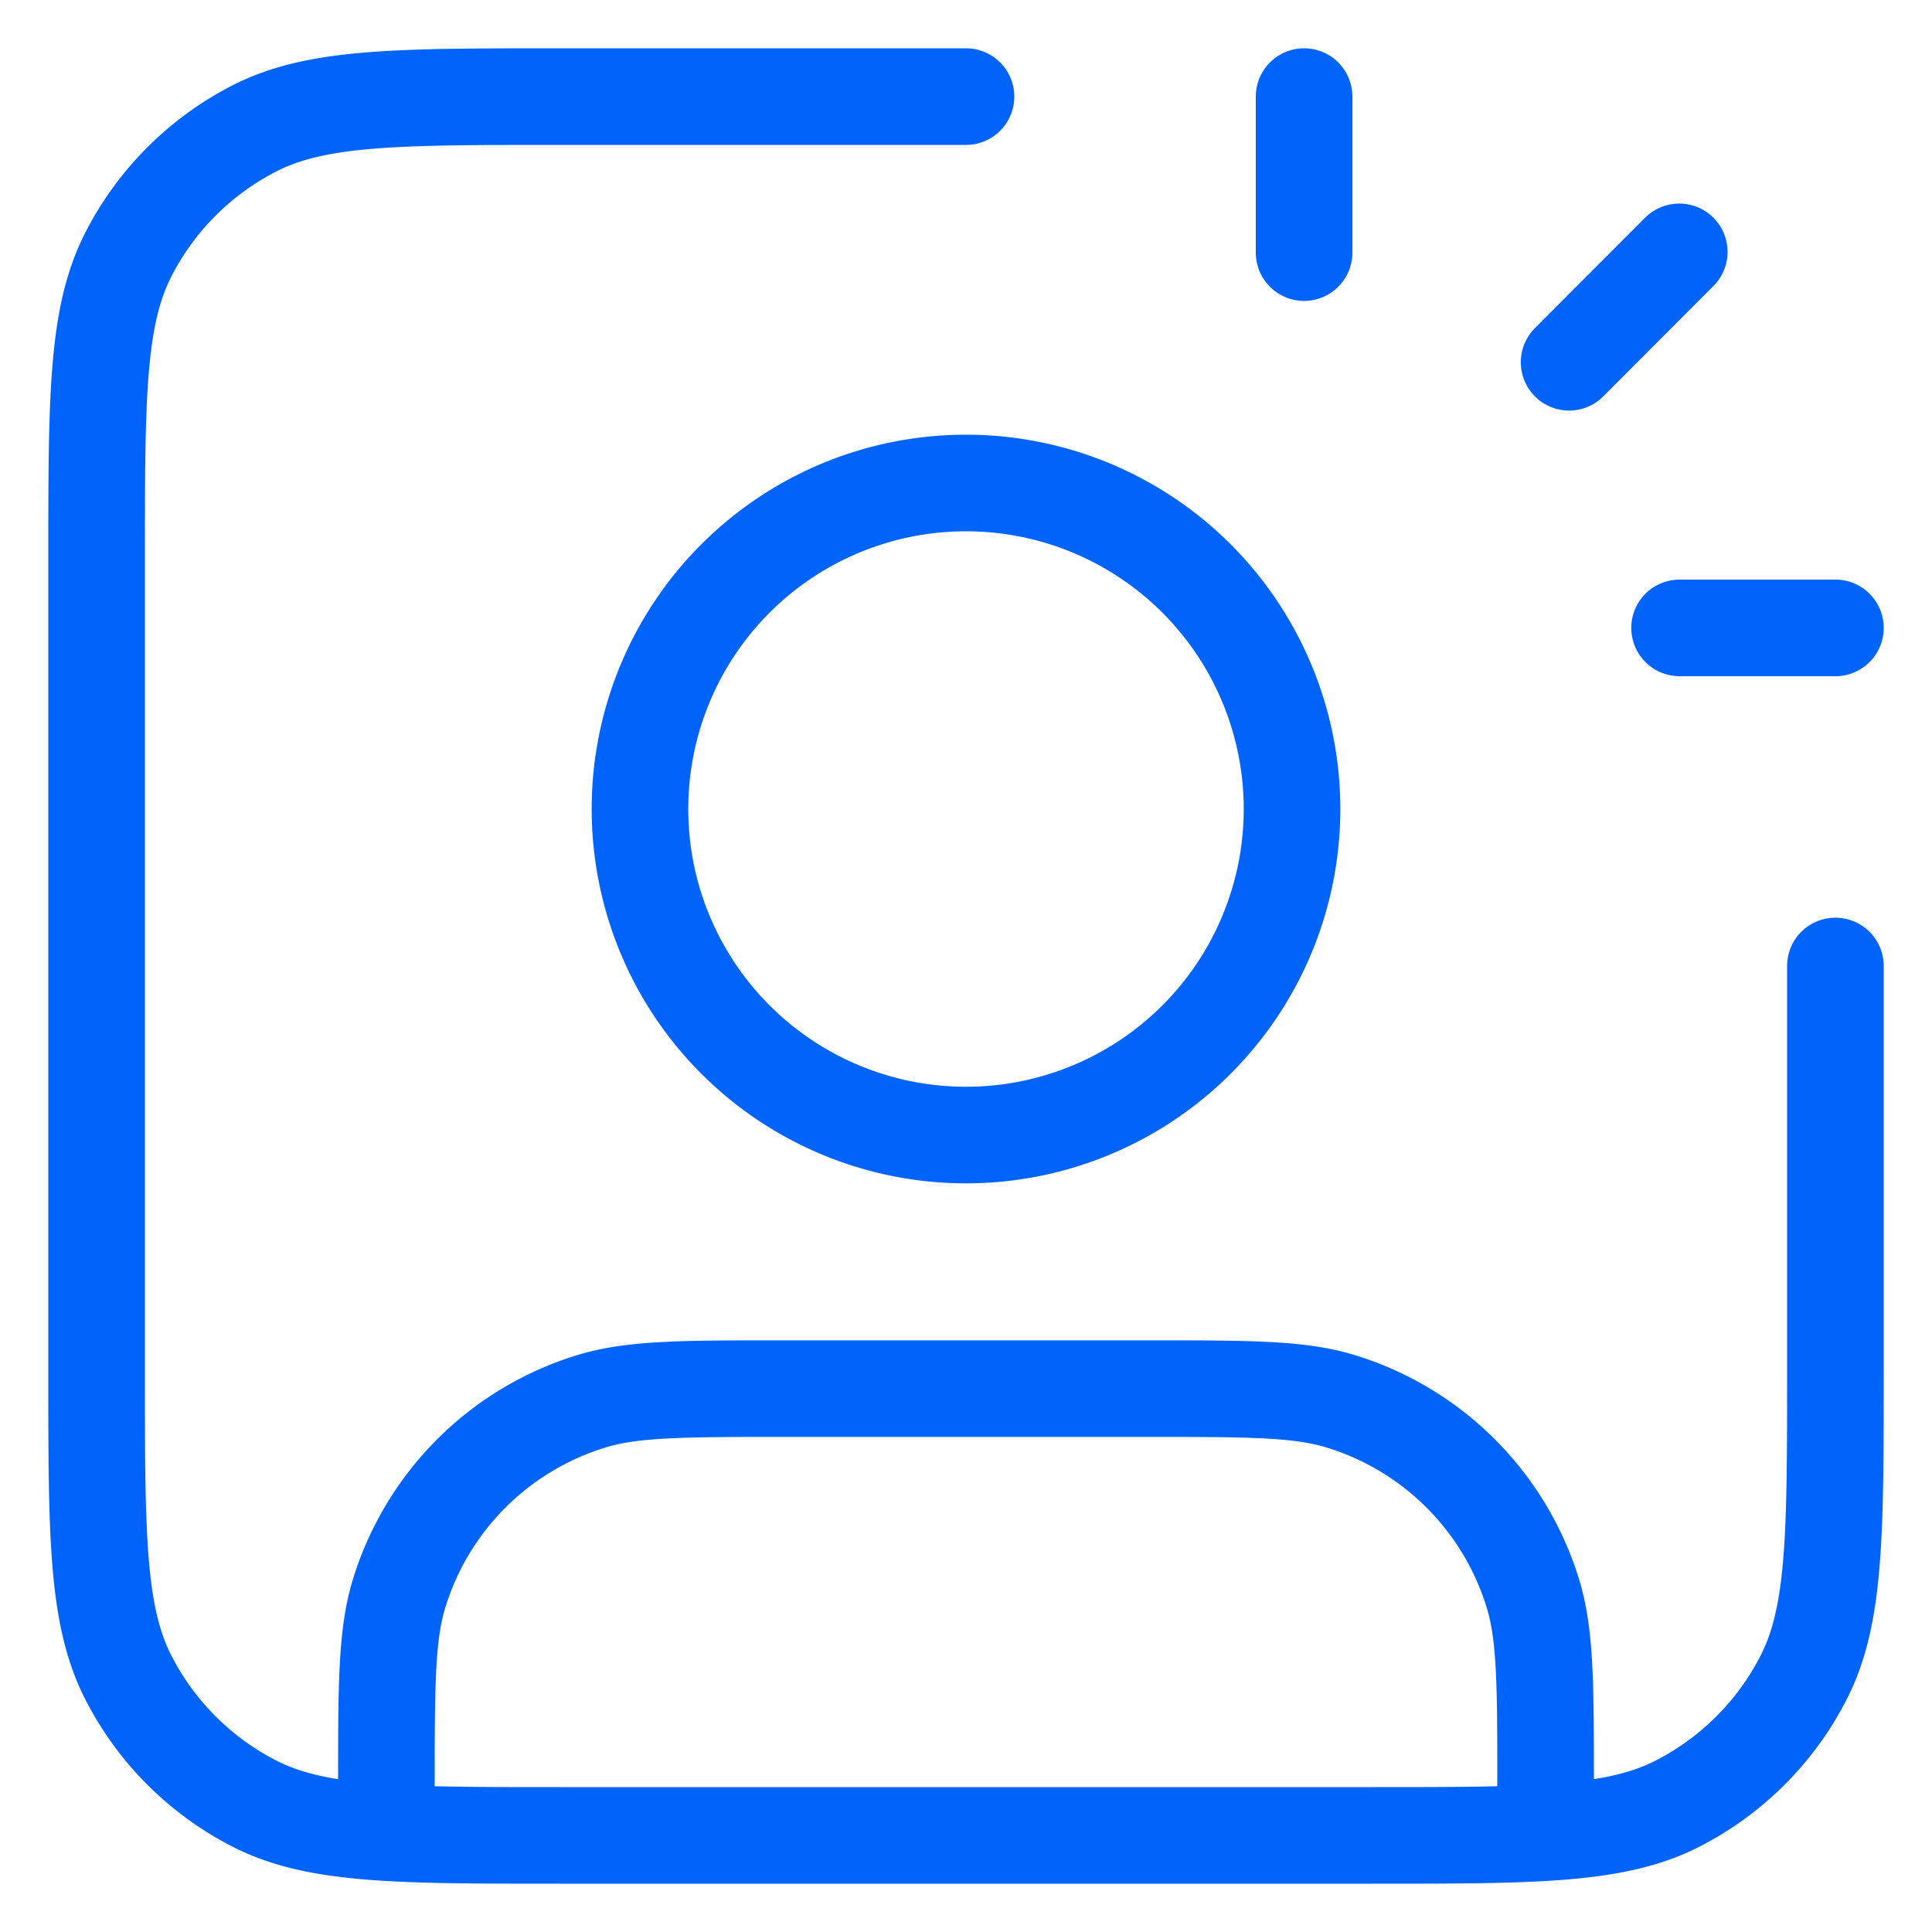
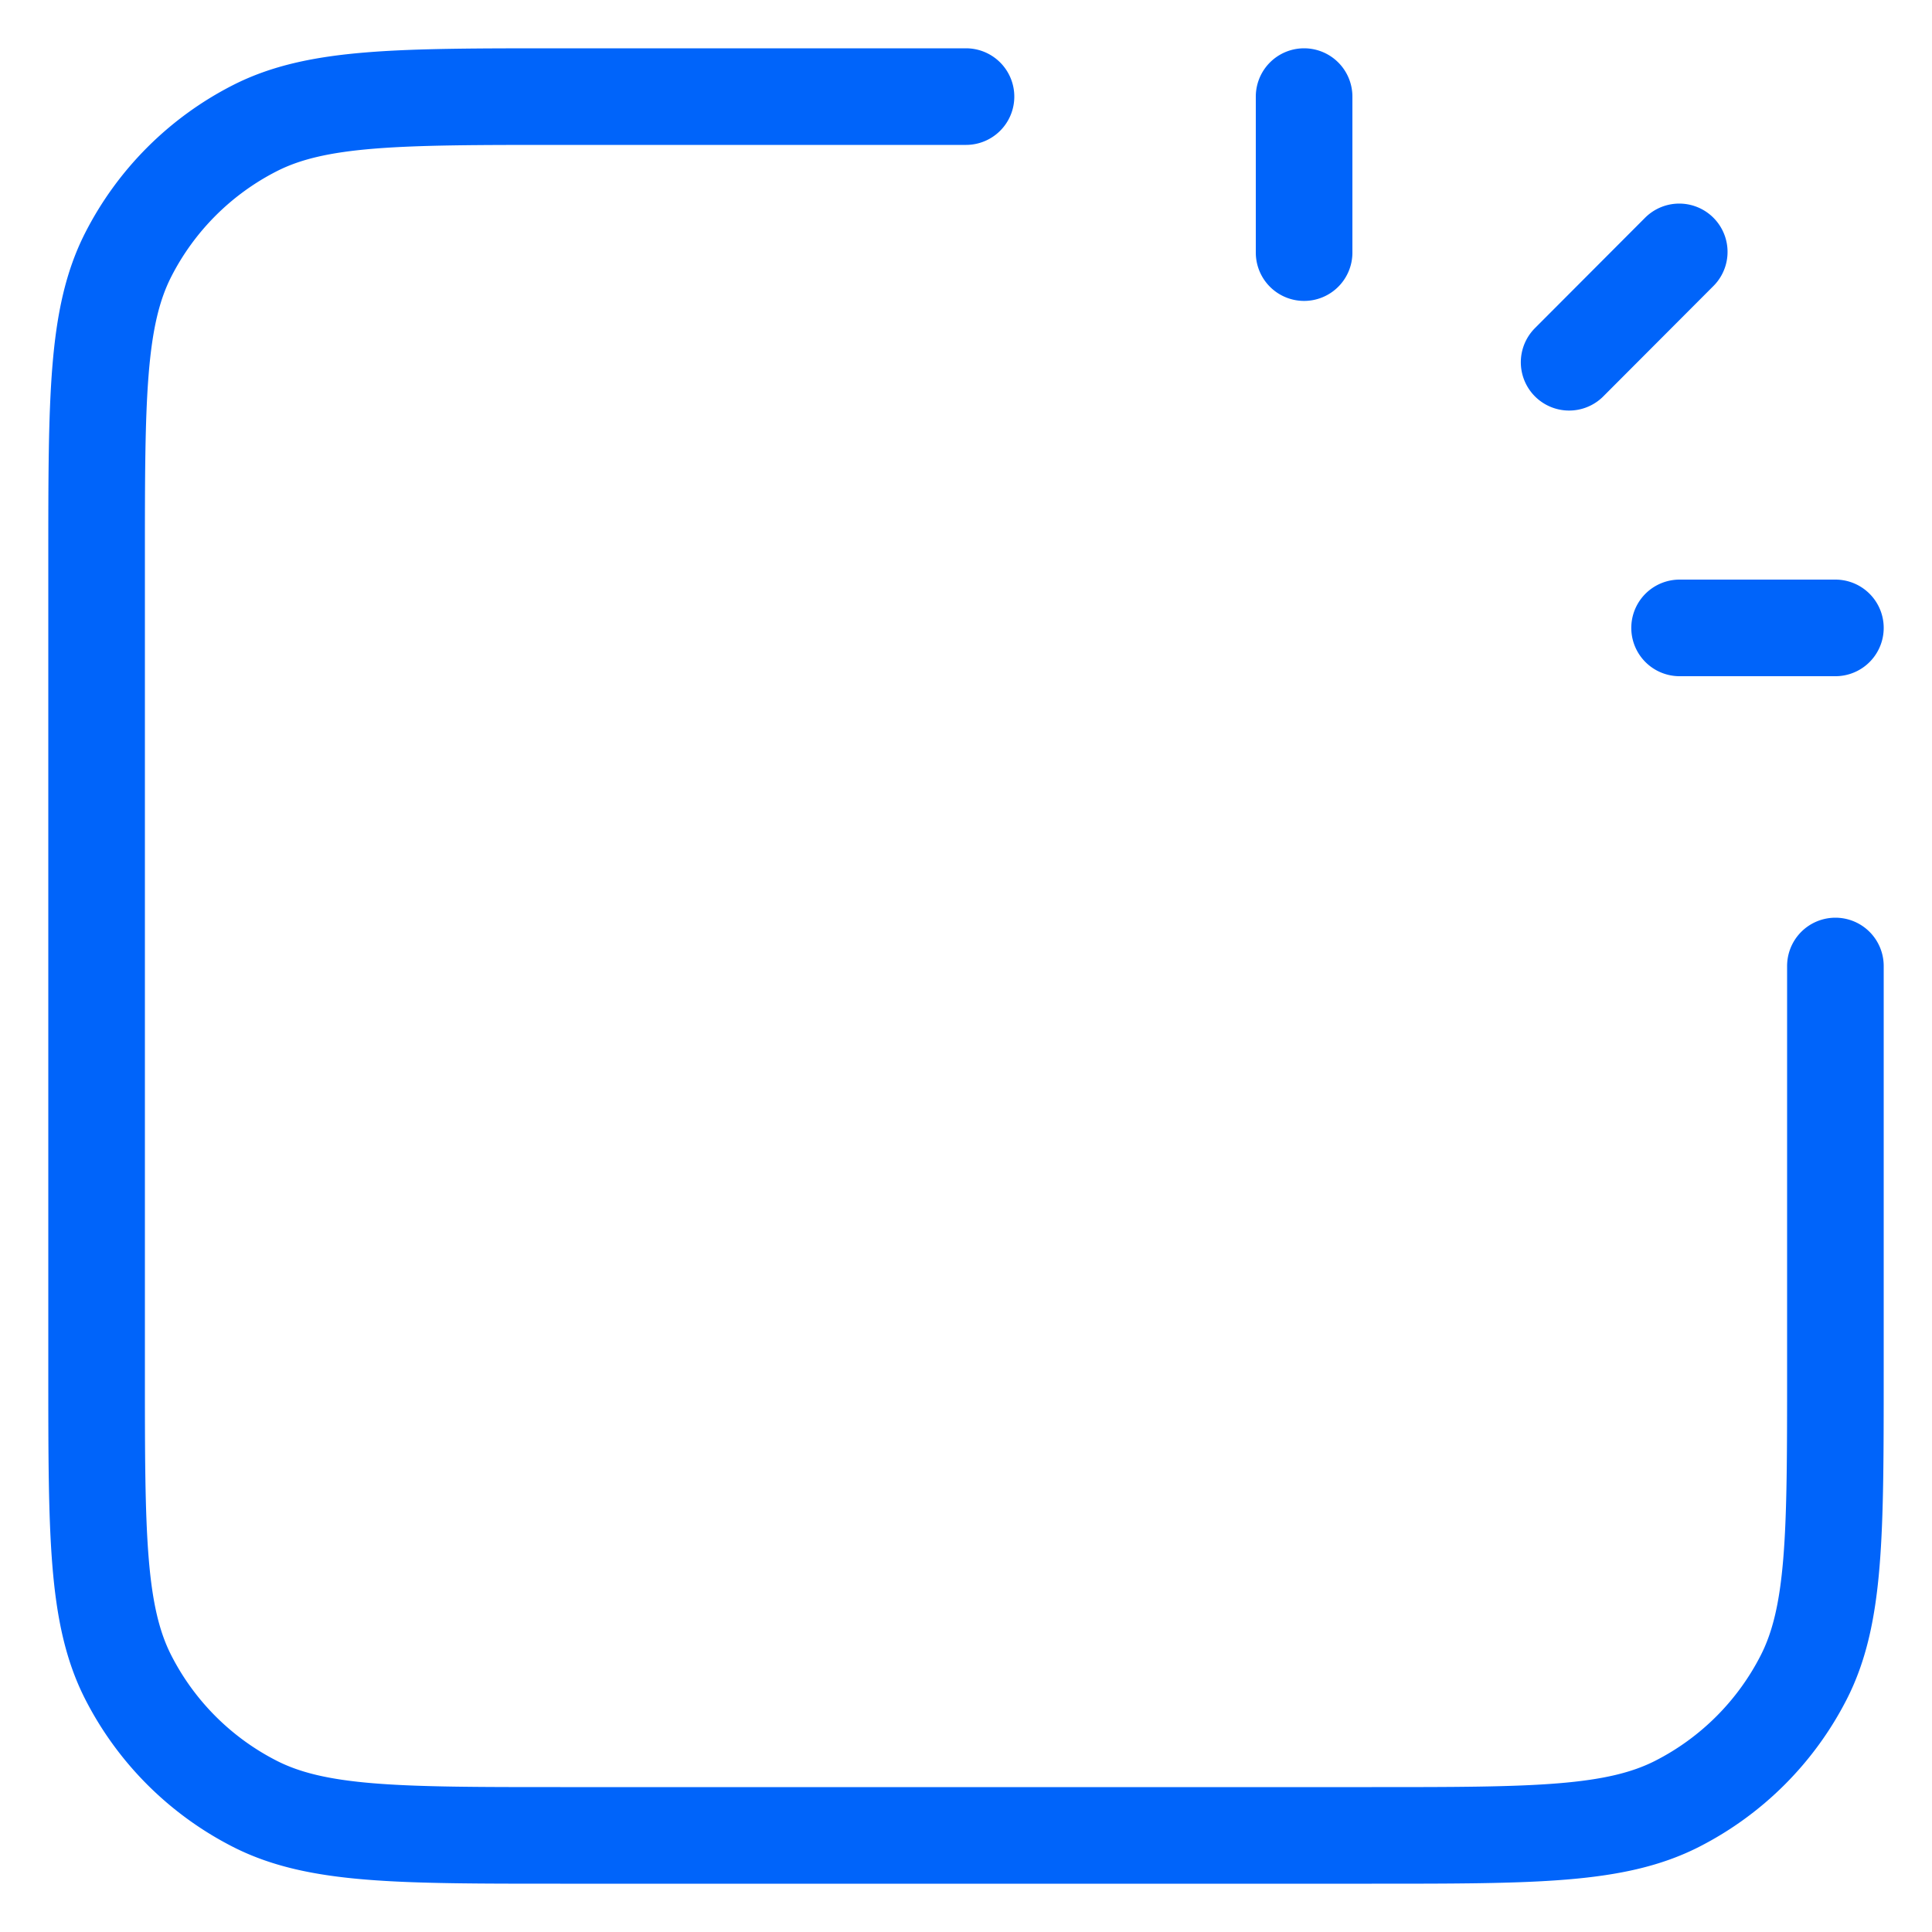
<svg xmlns="http://www.w3.org/2000/svg" width="40" height="40" fill="none">
  <path d="M20 2h-8.4c-3.36 0-5.04 0-6.324.654a6 6 0 0 0-2.622 2.622C2 6.56 2 8.24 2 11.6v16.8c0 3.36 0 5.04.654 6.324a6 6 0 0 0 2.622 2.622C6.56 38 8.24 38 11.6 38h16.8c3.36 0 5.04 0 6.324-.654a6 6 0 0 0 2.622-2.622C38 33.44 38 31.76 38 28.4V20M27 5.23V2m5.487 5.5 2.28-2.285M34.774 13H38" stroke="#0064FA" stroke-width="2" stroke-linecap="round" stroke-linejoin="round" />
-   <path d="M32 37c0-2.093 0-3.14-.258-3.992a6 6 0 0 0-4-4c-.852-.258-1.899-.258-3.992-.258h-7.5c-2.093 0-3.14 0-3.992.258a6 6 0 0 0-4 4C8 33.86 8 34.907 8 37m18.75-20.25a6.75 6.75 0 1 1-13.5 0 6.75 6.75 0 0 1 13.5 0Z" stroke="#0064FA" stroke-width="2" stroke-linecap="round" stroke-linejoin="round" />
</svg>